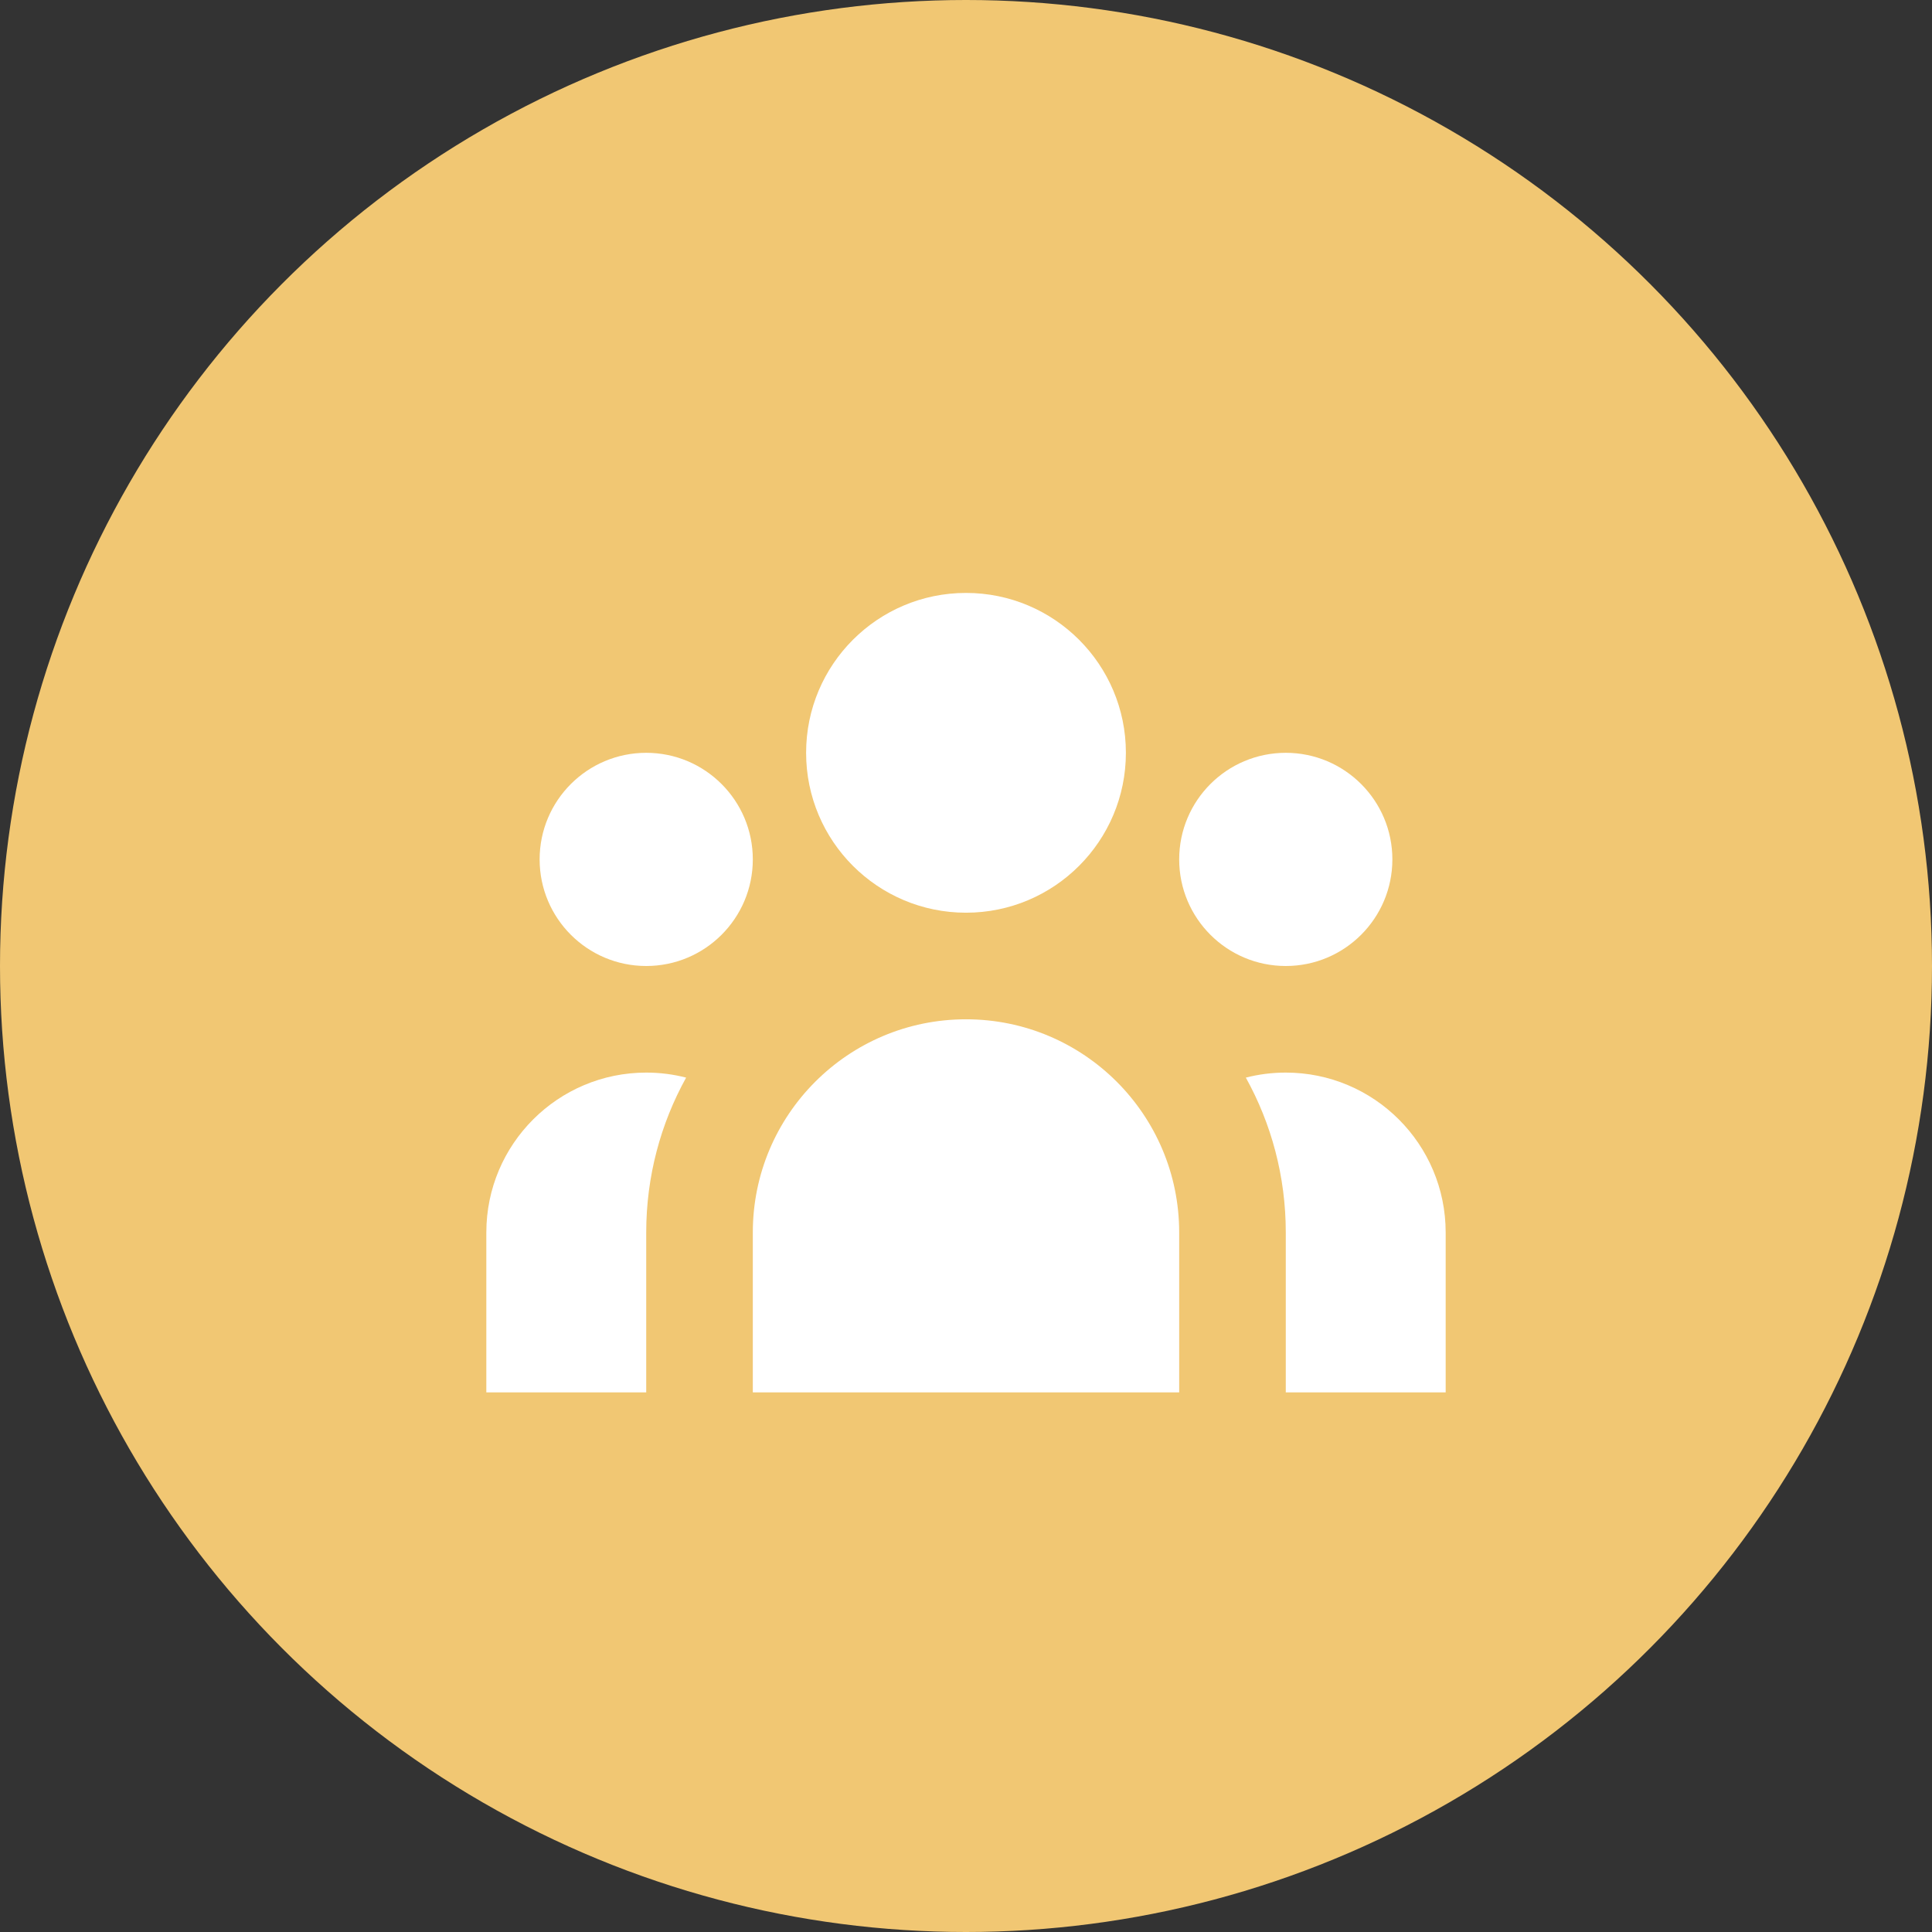
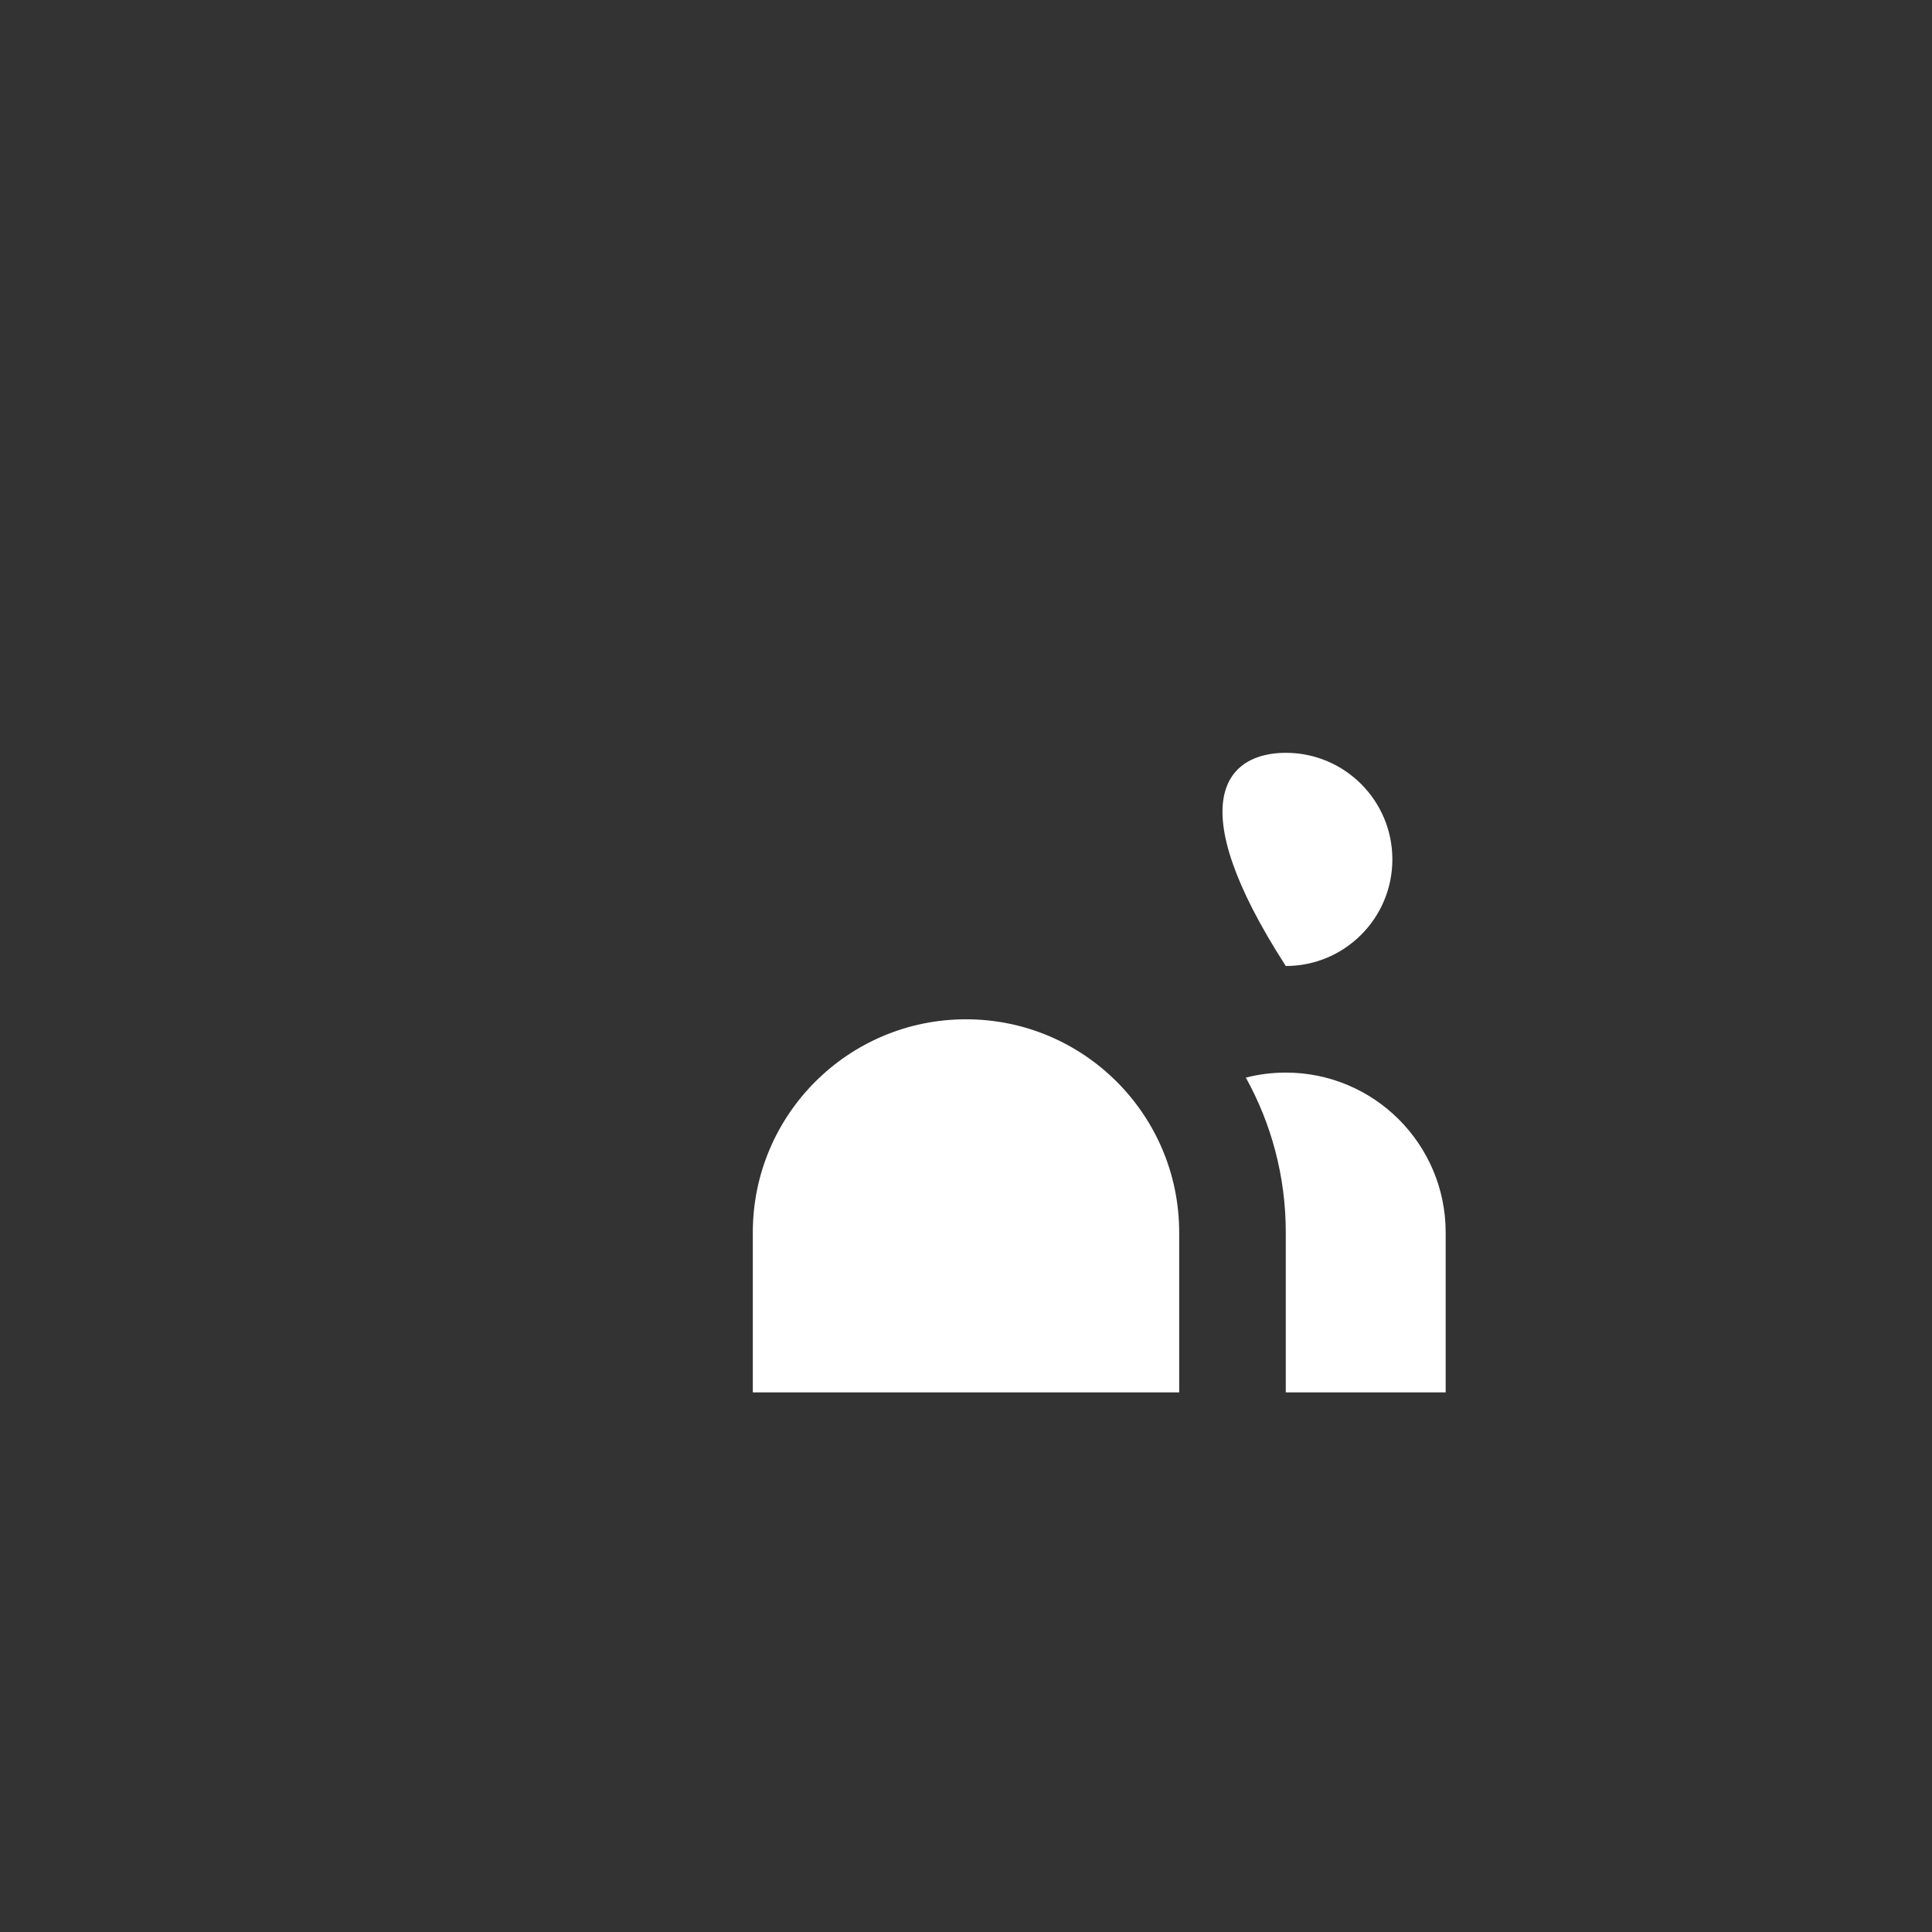
<svg xmlns="http://www.w3.org/2000/svg" width="58" height="58" viewBox="0 0 58 58" fill="none">
  <rect x="0" y="0" width="58" height="58" fill="#333333" stroke="none" />
-   <circle cx="29" cy="29" r="29" fill="#F1C773" />
-   <path d="M33.8 22.6C33.8 25.251 31.651 27.4 29 27.4C26.349 27.4 24.2 25.251 24.2 22.6C24.2 19.949 26.349 17.8 29 17.8C31.651 17.8 33.8 19.949 33.8 22.6Z" fill="white" />
-   <path d="M41.8 25.8C41.8 27.567 40.367 29 38.6 29C36.832 29 35.4 27.567 35.4 25.8C35.4 24.033 36.832 22.6 38.6 22.6C40.367 22.6 41.8 24.033 41.8 25.8Z" fill="white" />
+   <path d="M41.8 25.8C41.8 27.567 40.367 29 38.6 29C35.4 24.033 36.832 22.6 38.6 22.6C40.367 22.6 41.8 24.033 41.8 25.8Z" fill="white" />
  <path d="M35.4 37C35.4 33.465 32.534 30.6 29 30.6C25.465 30.6 22.6 33.465 22.6 37V41.8H35.4V37Z" fill="white" />
-   <path d="M22.6 25.8C22.6 27.567 21.167 29 19.4 29C17.632 29 16.2 27.567 16.2 25.8C16.2 24.033 17.632 22.6 19.4 22.6C21.167 22.6 22.6 24.033 22.6 25.8Z" fill="white" />
  <path d="M38.6 41.8V37C38.6 35.313 38.165 33.728 37.401 32.351C37.784 32.252 38.186 32.2 38.6 32.2C41.251 32.2 43.4 34.349 43.4 37V41.8H38.6Z" fill="white" />
-   <path d="M20.598 32.351C19.835 33.728 19.4 35.313 19.4 37V41.8H14.6V37C14.6 34.349 16.749 32.2 19.4 32.2C19.814 32.2 20.215 32.252 20.598 32.351Z" fill="white" />
</svg>